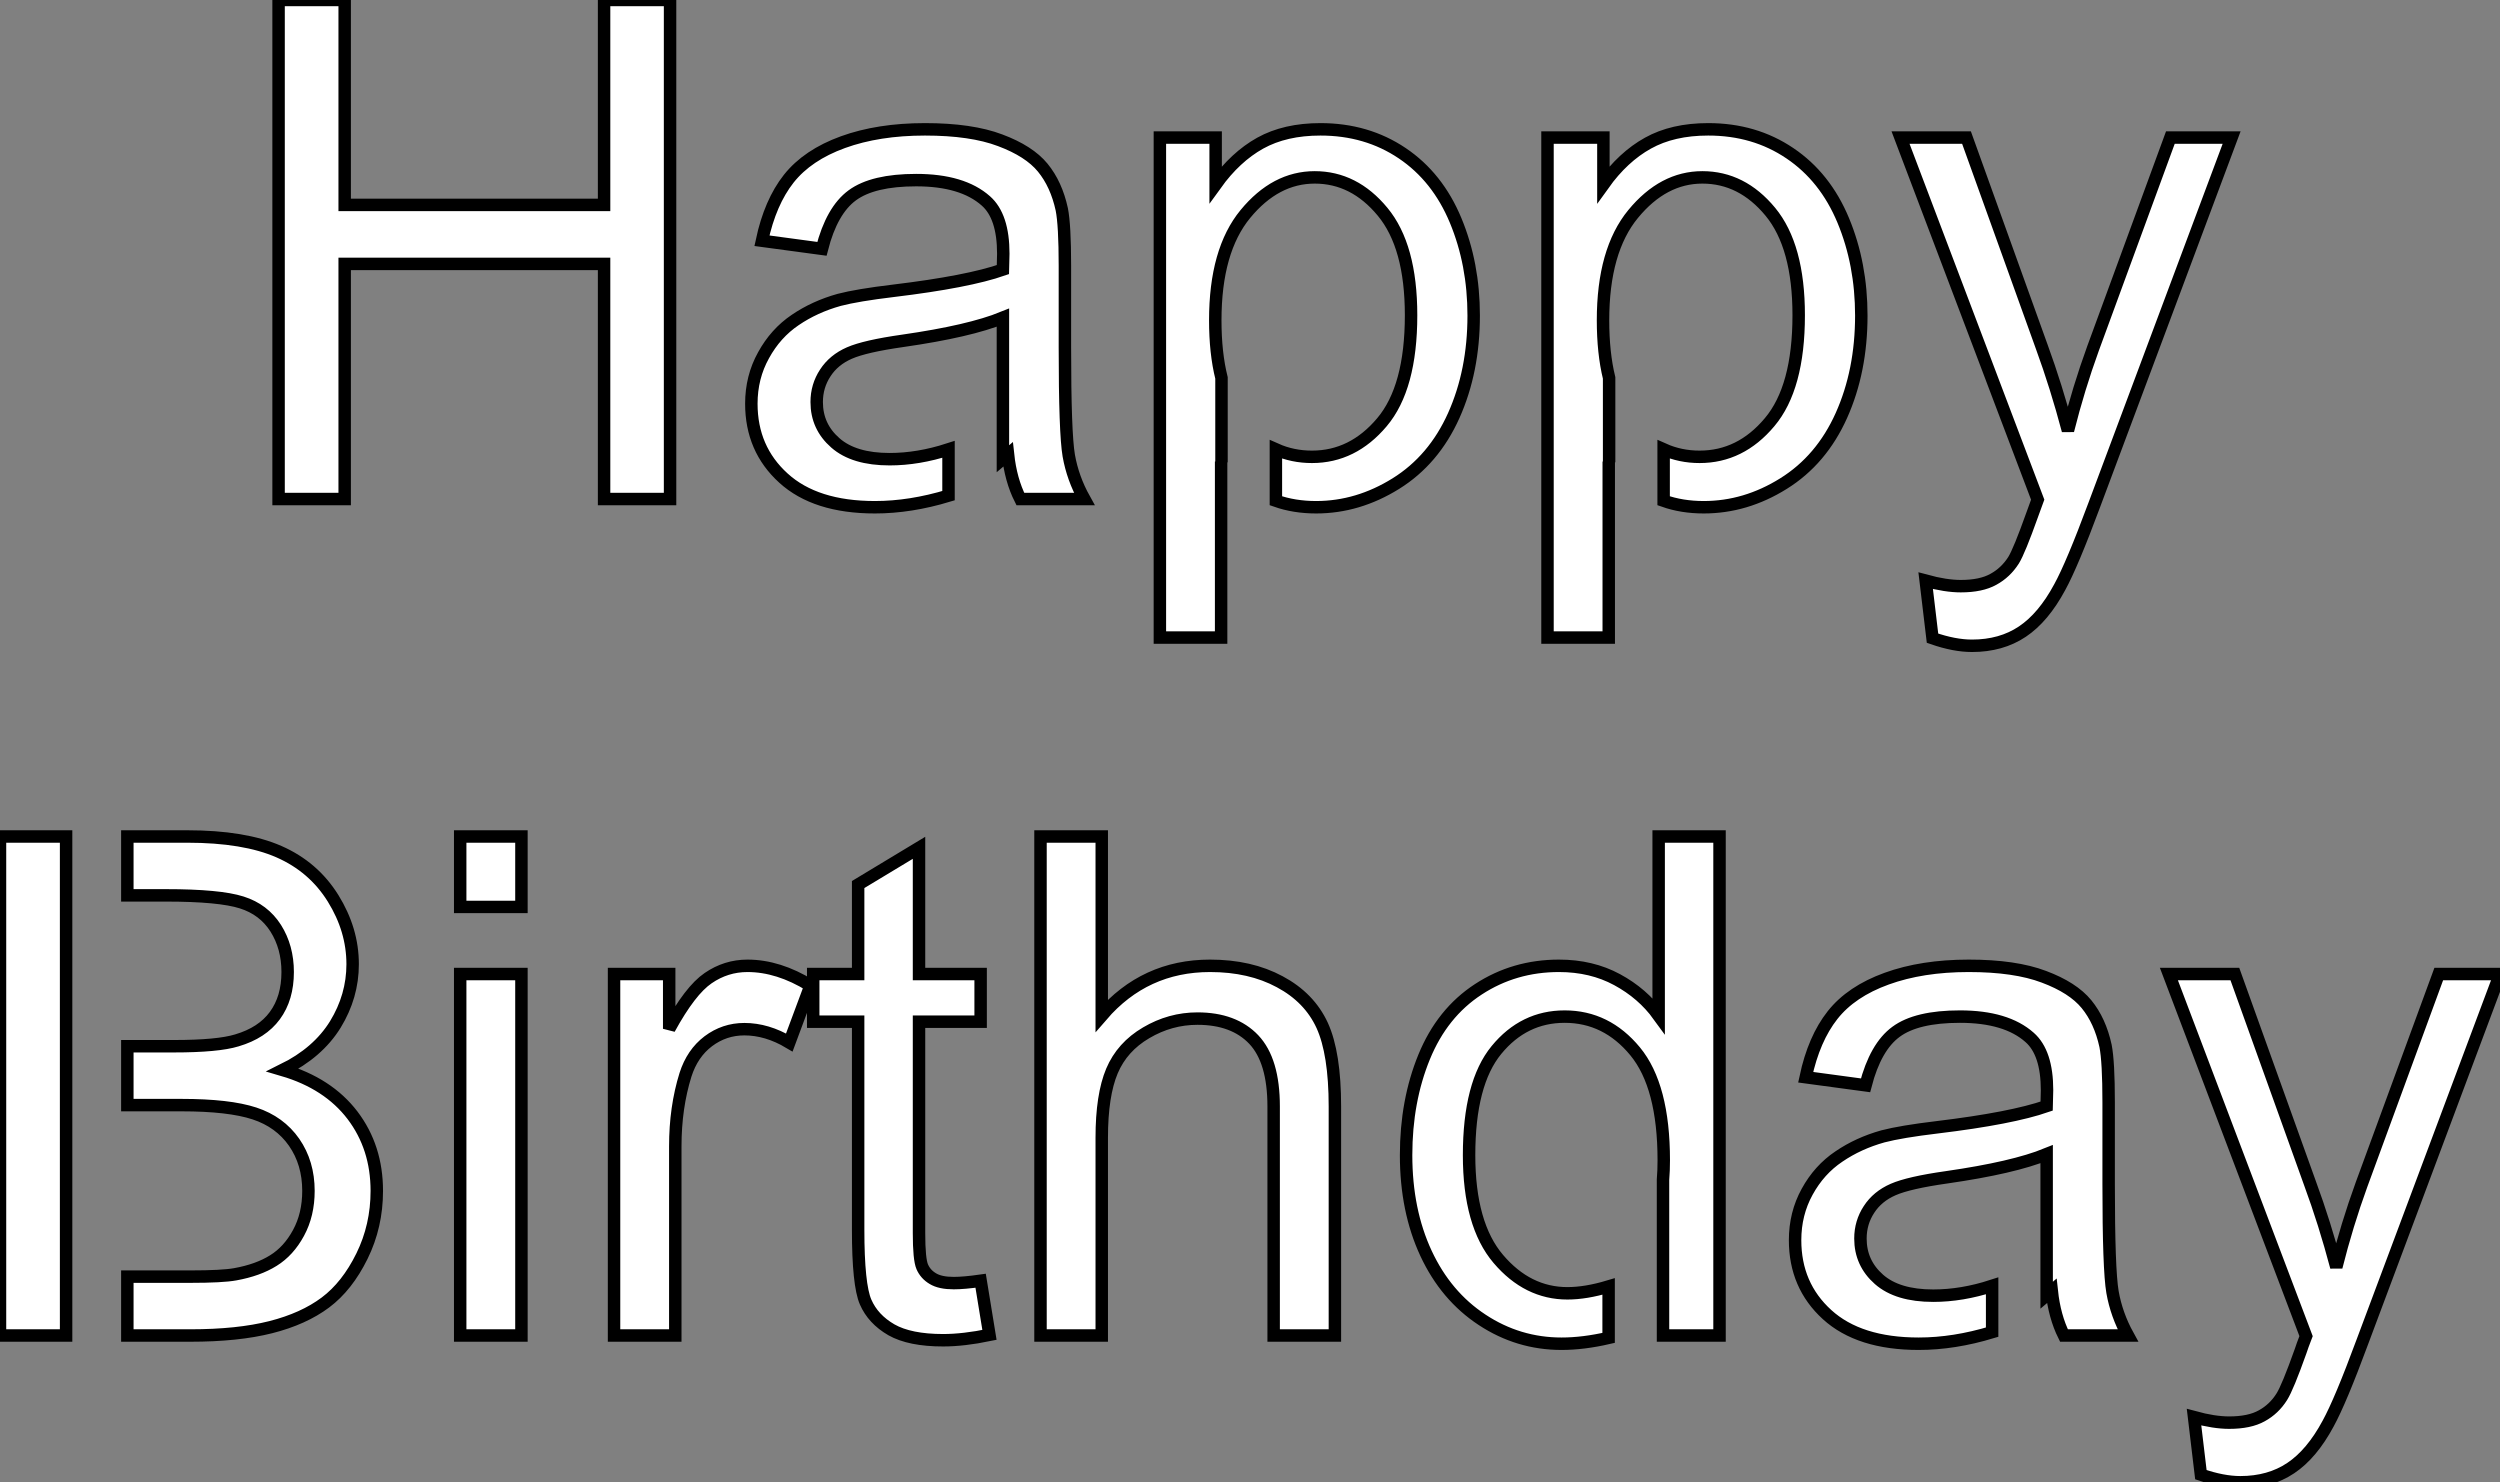
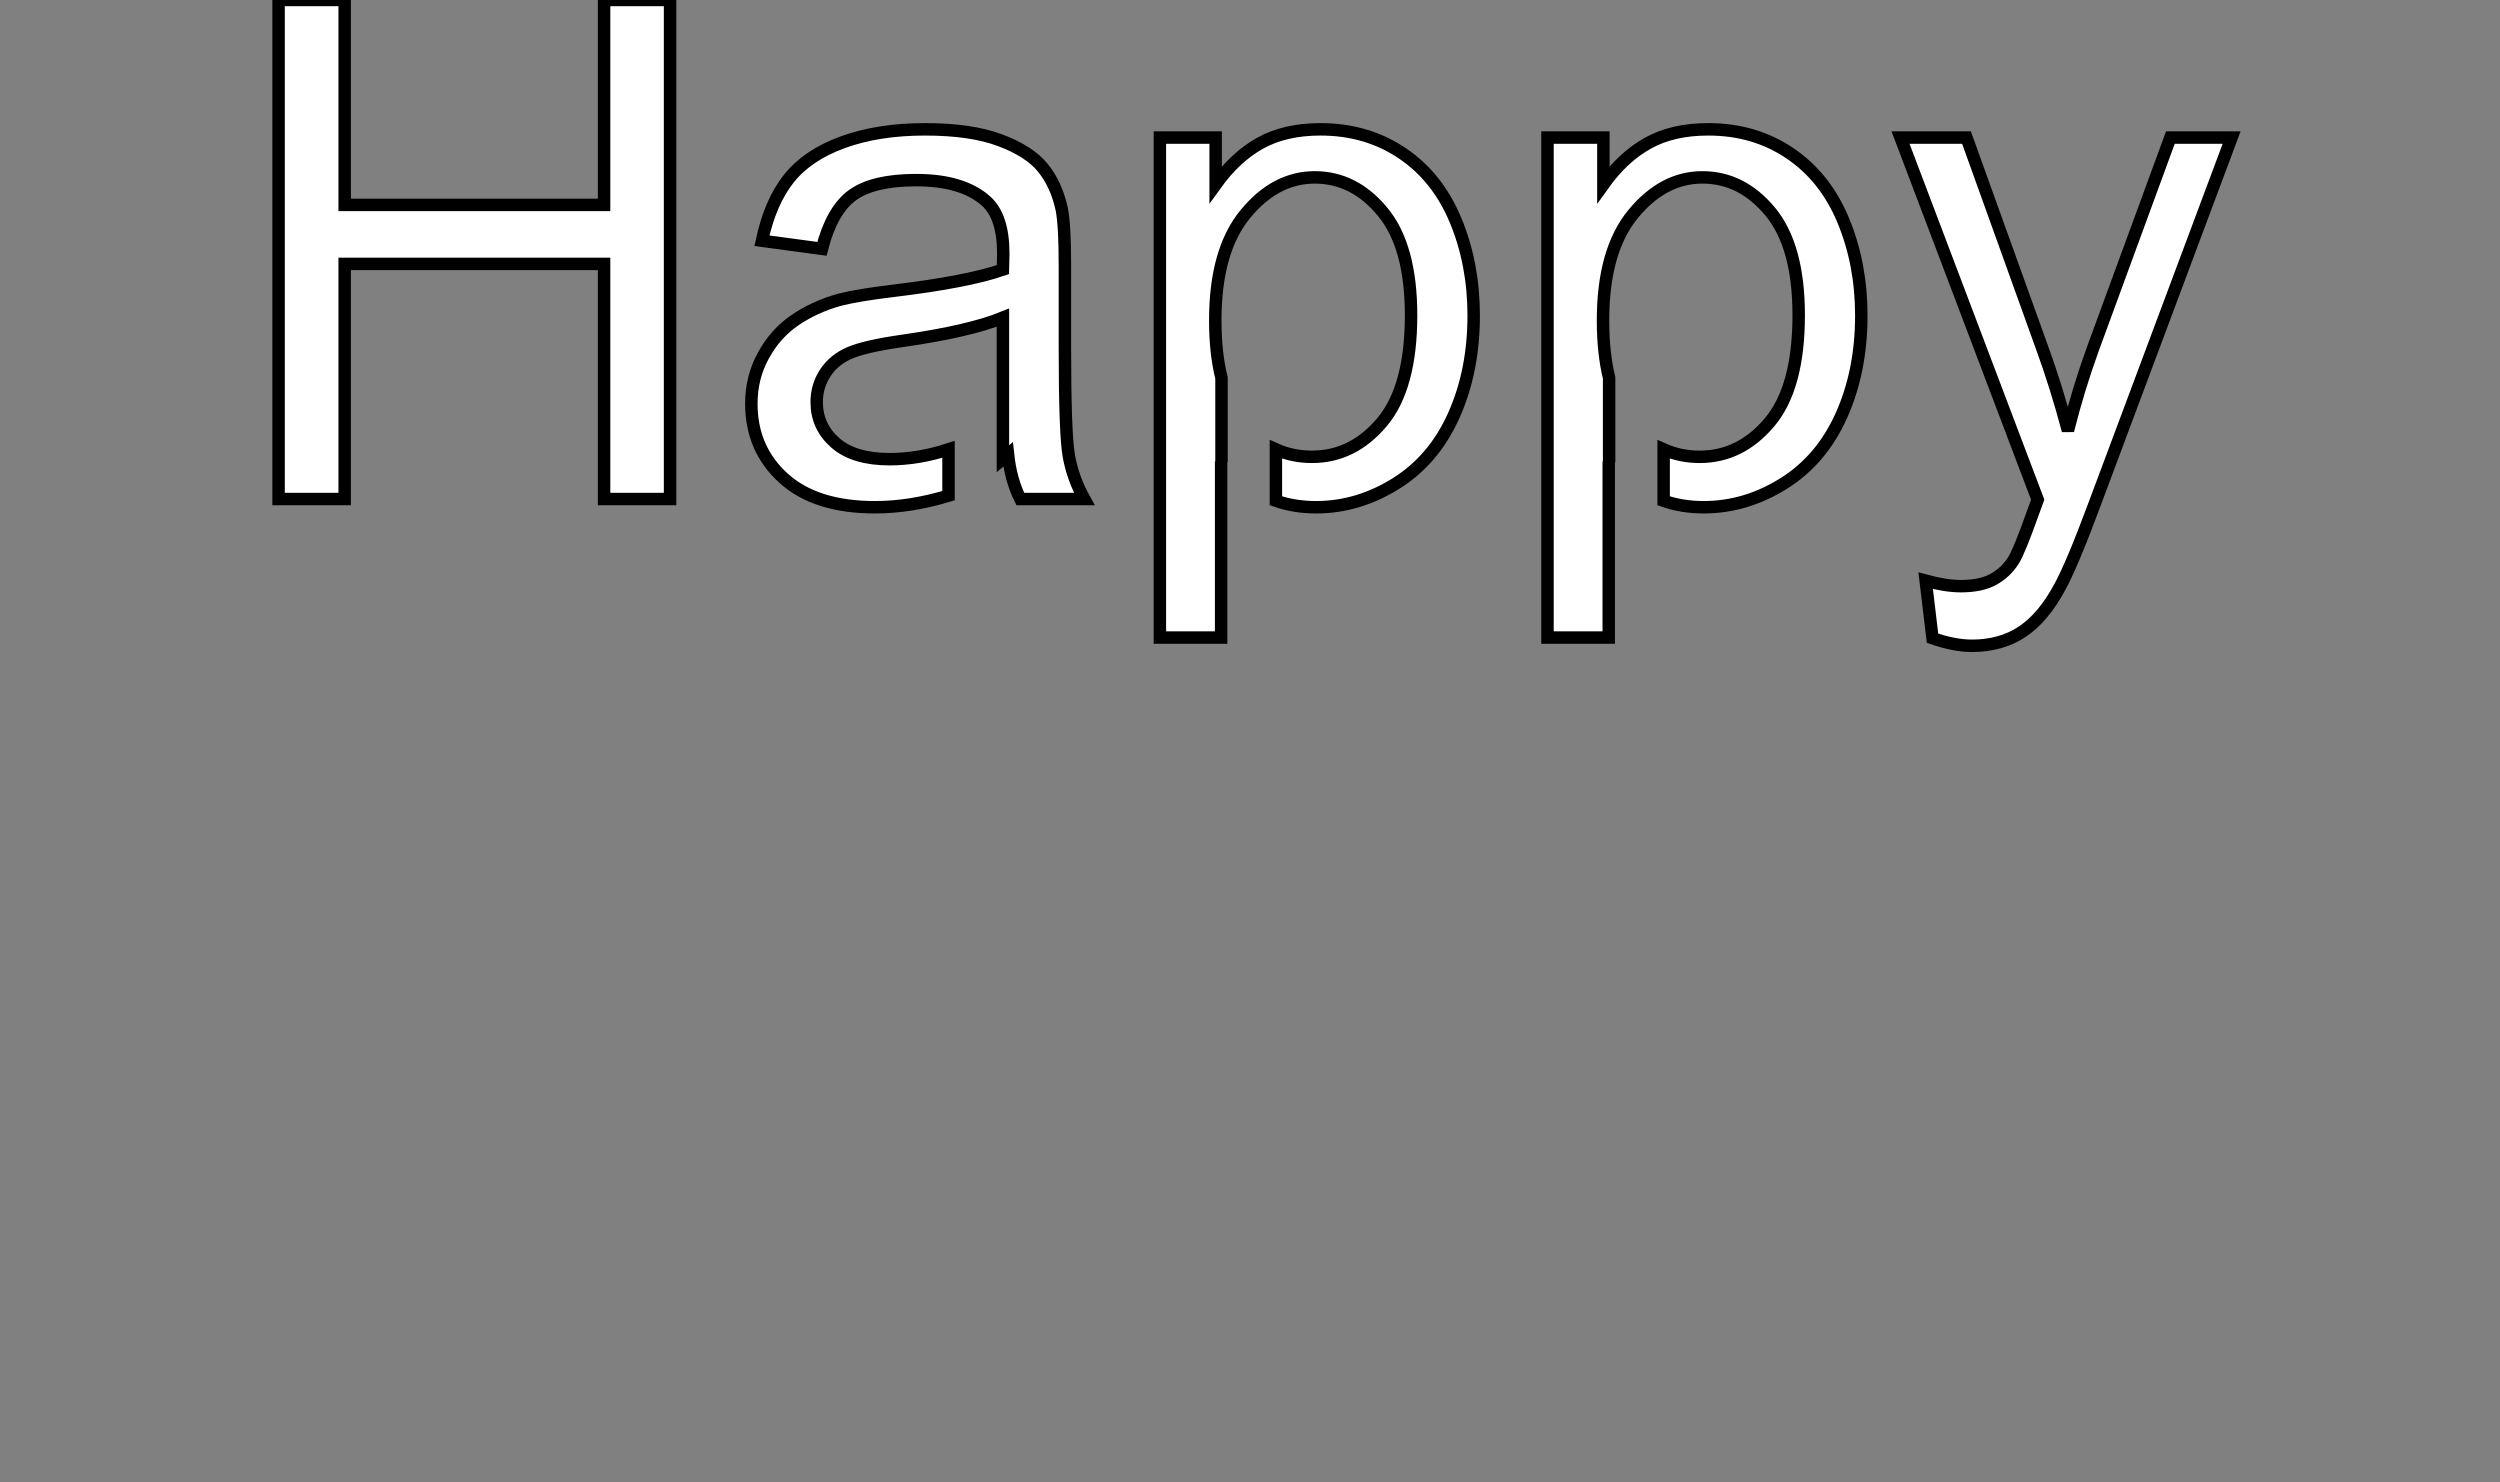
<svg xmlns="http://www.w3.org/2000/svg" viewBox="4.1 -40.09 200.84 119.08">
  <rect x="4.1" y="-40.09" width="200.84" height="119.08" fill="#808080" stroke="none" />
  <path d="M31.79 0L26.48 0L26.48-40.09L31.79-40.09L31.79-23.63L52.63-23.63L52.63-40.09L57.93-40.09L57.93 0L52.63 0L52.63-18.89L31.79-18.89L31.79 0ZM84.67-12.77L84.67-14.57Q81.99-13.48 76.63-12.71L76.63-12.71Q73.60-12.28 72.34-11.73Q71.08-11.18 70.40-10.13Q69.71-9.08 69.71-7.79L69.71-7.79Q69.71-5.82 71.21-4.51Q72.70-3.20 75.57-3.20L75.57-3.20Q77.86-3.20 80.30-3.99L80.30-3.99L80.30-0.27Q77.23 0.66 74.39 0.66L74.39 0.66Q69.61 0.66 67.04-1.68Q64.46-4.02 64.46-7.66L64.46-7.66Q64.46-9.79 65.44-11.55Q66.41-13.32 67.98-14.38Q69.55-15.45 71.52-16.00L71.52-16.00Q72.97-16.38 75.89-16.73L75.89-16.73Q81.86-17.45 84.67-18.43L84.67-18.43Q84.70-19.44 84.70-19.71L84.70-19.71Q84.70-22.72 83.30-23.95L83.30-23.95Q81.42-25.62 77.70-25.62L77.70-25.62Q74.23-25.62 72.57-24.40Q70.92-23.19 70.13-20.10L70.13-20.10L65.31-20.75Q65.97-23.84 67.47-25.74Q68.98-27.64 71.82-28.67Q74.66-29.70 78.41-29.70L78.41-29.70Q82.13-29.70 84.45-28.82Q86.78-27.95 87.87-26.62Q88.96-25.29 89.40-23.27L89.40-23.27Q89.65-22.01 89.65-18.73L89.65-18.73L89.65-12.17Q89.65-5.30 89.96-3.49Q90.28-1.67 91.21 0L91.21 0L86.07 0Q85.30-1.53 85.08-3.58L85.08-3.58Q84.86-3.39 84.67-3.23L84.67-3.23L84.67-12.28L84.67-12.77ZM101.73-14.36L101.73-14.36Q101.73-11.73 102.23-9.73L102.23-9.73L102.23-2.95L102.20-3.01L102.20 11.13L97.28 11.13L97.28-29.04L101.76-29.04L101.76-25.27Q103.35-27.48 105.34-28.59Q107.34-29.70 110.18-29.70L110.18-29.70Q113.90-29.70 116.75-27.78Q119.59-25.87 121.04-22.38Q122.49-18.89 122.49-14.74L122.49-14.74Q122.49-10.28 120.89-6.71Q119.29-3.14 116.24-1.24Q113.19 0.66 109.83 0.66L109.83 0.66Q108.08 0.66 106.60 0.14L106.60 0.14L106.60-3.99Q107.94-3.39 109.50-3.39L109.50-3.39Q112.78-3.39 115.12-6.17Q117.46-8.94 117.46-14.77L117.46-14.77Q117.46-20.32 115.17-23.08Q112.89-25.84 109.72-25.84L109.72-25.84Q106.57-25.84 104.15-22.90Q101.73-19.96 101.73-14.36ZM132.88-14.36L132.88-14.36Q132.88-11.73 133.37-9.73L133.37-9.73L133.37-2.95L133.34-3.01L133.34 11.13L128.42 11.13L128.42-29.04L132.91-29.04L132.91-25.27Q134.49-27.48 136.49-28.59Q138.48-29.70 141.33-29.70L141.33-29.70Q145.05-29.70 147.89-27.78Q150.73-25.87 152.18-22.38Q153.63-18.89 153.63-14.74L153.63-14.74Q153.63-10.28 152.03-6.71Q150.43-3.14 147.38-1.24Q144.34 0.66 140.97 0.66L140.97 0.66Q139.22 0.66 137.75 0.14L137.75 0.14L137.75-3.99Q139.09-3.39 140.64-3.39L140.64-3.39Q143.93-3.39 146.26-6.17Q148.60-8.94 148.60-14.77L148.60-14.77Q148.60-20.32 146.32-23.08Q144.04-25.84 140.86-25.84L140.86-25.84Q137.72-25.84 135.30-22.90Q132.88-19.96 132.88-14.36ZM159.35 11.18L159.35 11.18L158.80 6.56Q160.41 7 161.62 7L161.62 7Q163.26 7 164.24 6.45Q165.23 5.91 165.86 4.92L165.86 4.92Q166.32 4.18 167.36 1.26L167.36 1.26Q167.50 0.85 167.80 0.05L167.80 0.05L156.78-29.04L162.08-29.04L168.13-12.22Q169.30-9.02 170.23-5.50L170.23-5.50Q171.08-8.89 172.25-12.11L172.25-12.11L178.46-29.04L183.38-29.04L172.34 0.49Q170.56 5.28 169.57 7.08L169.57 7.08Q168.26 9.52 166.57 10.65Q164.87 11.79 162.52 11.79L162.52 11.79Q161.10 11.79 159.35 11.18Z" fill="white" stroke="black" transform="scale(1,1)" />
-   <path d="M19.39 67.20L14.33 67.20L14.33 62.47L19.39 62.47Q21.96 62.47 23.00 62.28L23.00 62.28Q24.83 61.95 26.06 61.18Q27.29 60.42 28.08 58.96Q28.88 57.49 28.88 55.58L28.88 55.58Q28.88 53.34 27.73 51.68Q26.58 50.03 24.54 49.36Q22.50 48.69 18.68 48.69L18.68 48.69L14.33 48.69L14.33 43.96L18.07 43.96Q21.60 43.96 23.13 43.49L23.13 43.49Q25.16 42.89 26.18 41.50Q27.21 40.10 27.21 38.00L27.21 38.00Q27.21 36.00 26.25 34.48Q25.29 32.97 23.52 32.41Q21.74 31.84 17.42 31.84L17.42 31.84L14.33 31.84L14.33 27.11L19.14 27.11Q23.73 27.11 26.51 28.33Q29.29 29.55 30.86 32.08Q32.43 34.61 32.43 37.37L32.43 37.37Q32.43 39.94 31.04 42.21Q29.64 44.48 26.82 45.87L26.82 45.87Q30.46 46.94 32.42 49.51Q34.37 52.08 34.37 55.58L34.37 55.58Q34.37 58.40 33.18 60.82Q31.99 63.24 30.24 64.55Q28.49 65.86 25.85 66.53Q23.21 67.20 19.39 67.20L19.39 67.20ZM4.10 67.20L4.10 27.11L9.41 27.11L9.41 67.20L4.10 67.20ZM45.99 32.77L41.07 32.77L41.07 27.11L45.99 27.11L45.99 32.77ZM45.99 67.20L41.07 67.20L41.07 38.16L45.99 38.16L45.99 67.20ZM58.35 67.20L53.43 67.20L53.43 38.16L57.86 38.16L57.86 42.56Q59.55 39.47 60.99 38.49Q62.43 37.50 64.15 37.50L64.15 37.50Q66.64 37.50 69.21 39.09L69.21 39.09L67.51 43.66Q65.71 42.59 63.90 42.59L63.90 42.59Q62.29 42.59 61.00 43.56Q59.72 44.53 59.17 46.25L59.17 46.25Q58.35 48.88 58.35 52.00L58.35 52.00L58.35 67.20ZM82.88 62.80L82.88 62.80L83.59 67.15Q81.51 67.58 79.87 67.58L79.87 67.58Q77.19 67.58 75.71 66.74Q74.24 65.89 73.64 64.51Q73.04 63.13 73.04 58.70L73.04 58.70L73.04 41.99L69.43 41.99L69.43 38.16L73.04 38.16L73.04 30.97L77.93 28.02L77.93 38.16L82.88 38.16L82.88 41.99L77.93 41.99L77.93 58.97Q77.93 61.08 78.19 61.68Q78.45 62.28 79.04 62.63Q79.63 62.99 80.72 62.99L80.72 62.99Q81.54 62.99 82.88 62.80ZM92.61 67.20L87.69 67.20L87.69 27.11L92.61 27.11L92.61 41.50Q96.06 37.50 101.31 37.50L101.31 37.50Q104.54 37.50 106.91 38.78Q109.29 40.05 110.32 42.29Q111.34 44.53 111.34 48.80L111.34 48.80L111.34 67.20L106.42 67.20L106.42 48.80Q106.42 45.11 104.82 43.42Q103.22 41.74 100.30 41.74L100.30 41.74Q98.11 41.74 96.18 42.88Q94.25 44.01 93.43 45.95Q92.61 47.90 92.61 51.31L92.61 51.31L92.61 67.20ZM122.12 52.71L122.12 52.71Q122.12 58.29 124.47 61.05Q126.82 63.81 130.02 63.81L130.02 63.81Q131.50 63.81 133.33 63.26L133.33 63.26L133.33 67.39Q131.30 67.86 129.55 67.86L129.55 67.86Q126.08 67.86 123.17 65.94Q120.26 64.03 118.66 60.60Q117.06 57.16 117.06 52.71L117.06 52.71Q117.06 48.36 118.51 44.82Q119.96 41.28 122.86 39.39Q125.75 37.50 129.34 37.50L129.34 37.50Q131.96 37.50 134.01 38.61Q136.06 39.72 137.35 41.50L137.35 41.50L137.35 27.11L142.24 27.11L142.24 67.20L137.70 67.20L137.70 54.68Q137.76 53.94 137.76 53.12L137.76 53.12Q137.76 47.16 135.46 44.37Q133.16 41.58 129.80 41.58L129.80 41.58Q126.52 41.58 124.32 44.26Q122.12 46.94 122.12 52.71ZM168.52 54.43L168.52 52.63Q165.84 53.72 160.48 54.49L160.48 54.49Q157.45 54.92 156.19 55.47Q154.93 56.02 154.25 57.07Q153.56 58.12 153.56 59.41L153.56 59.41Q153.56 61.38 155.05 62.69Q156.54 64.00 159.41 64.00L159.41 64.00Q161.71 64.00 164.14 63.21L164.14 63.21L164.14 66.93Q161.08 67.86 158.24 67.86L158.24 67.86Q153.45 67.86 150.88 65.52Q148.31 63.18 148.31 59.54L148.31 59.54Q148.31 57.41 149.28 55.65Q150.25 53.88 151.83 52.82Q153.40 51.75 155.37 51.20L155.37 51.20Q156.82 50.82 159.74 50.47L159.74 50.47Q165.70 49.75 168.52 48.77L168.52 48.77Q168.55 47.76 168.55 47.49L168.55 47.49Q168.55 44.48 167.15 43.25L167.15 43.25Q165.27 41.58 161.55 41.58L161.55 41.58Q158.07 41.58 156.42 42.80Q154.77 44.01 153.97 47.10L153.97 47.10L149.16 46.45Q149.82 43.36 151.32 41.46Q152.82 39.56 155.67 38.53Q158.51 37.50 162.26 37.50L162.26 37.50Q165.98 37.50 168.30 38.38Q170.63 39.25 171.72 40.58Q172.81 41.91 173.25 43.93L173.25 43.93Q173.50 45.19 173.50 48.47L173.50 48.47L173.50 55.03Q173.50 61.90 173.81 63.71Q174.13 65.53 175.05 67.20L175.05 67.20L169.91 67.20Q169.15 65.67 168.93 63.62L168.93 63.62Q168.71 63.81 168.52 63.97L168.52 63.97L168.52 54.92L168.52 54.43ZM180.91 78.38L180.91 78.38L180.36 73.76Q181.97 74.20 183.18 74.20L183.18 74.20Q184.82 74.20 185.80 73.65Q186.79 73.11 187.41 72.12L187.41 72.12Q187.88 71.38 188.92 68.46L188.92 68.46Q189.05 68.05 189.36 67.25L189.36 67.25L178.34 38.16L183.64 38.16L189.68 54.98Q190.86 58.18 191.79 61.70L191.79 61.70Q192.64 58.31 193.81 55.09L193.81 55.09L200.02 38.16L204.94 38.16L193.89 67.69Q192.12 72.48 191.13 74.28L191.13 74.28Q189.82 76.72 188.13 77.85Q186.43 78.99 184.08 78.99L184.08 78.99Q182.66 78.99 180.91 78.38Z" fill="white" stroke="black" transform="scale(1,1)" />
</svg>